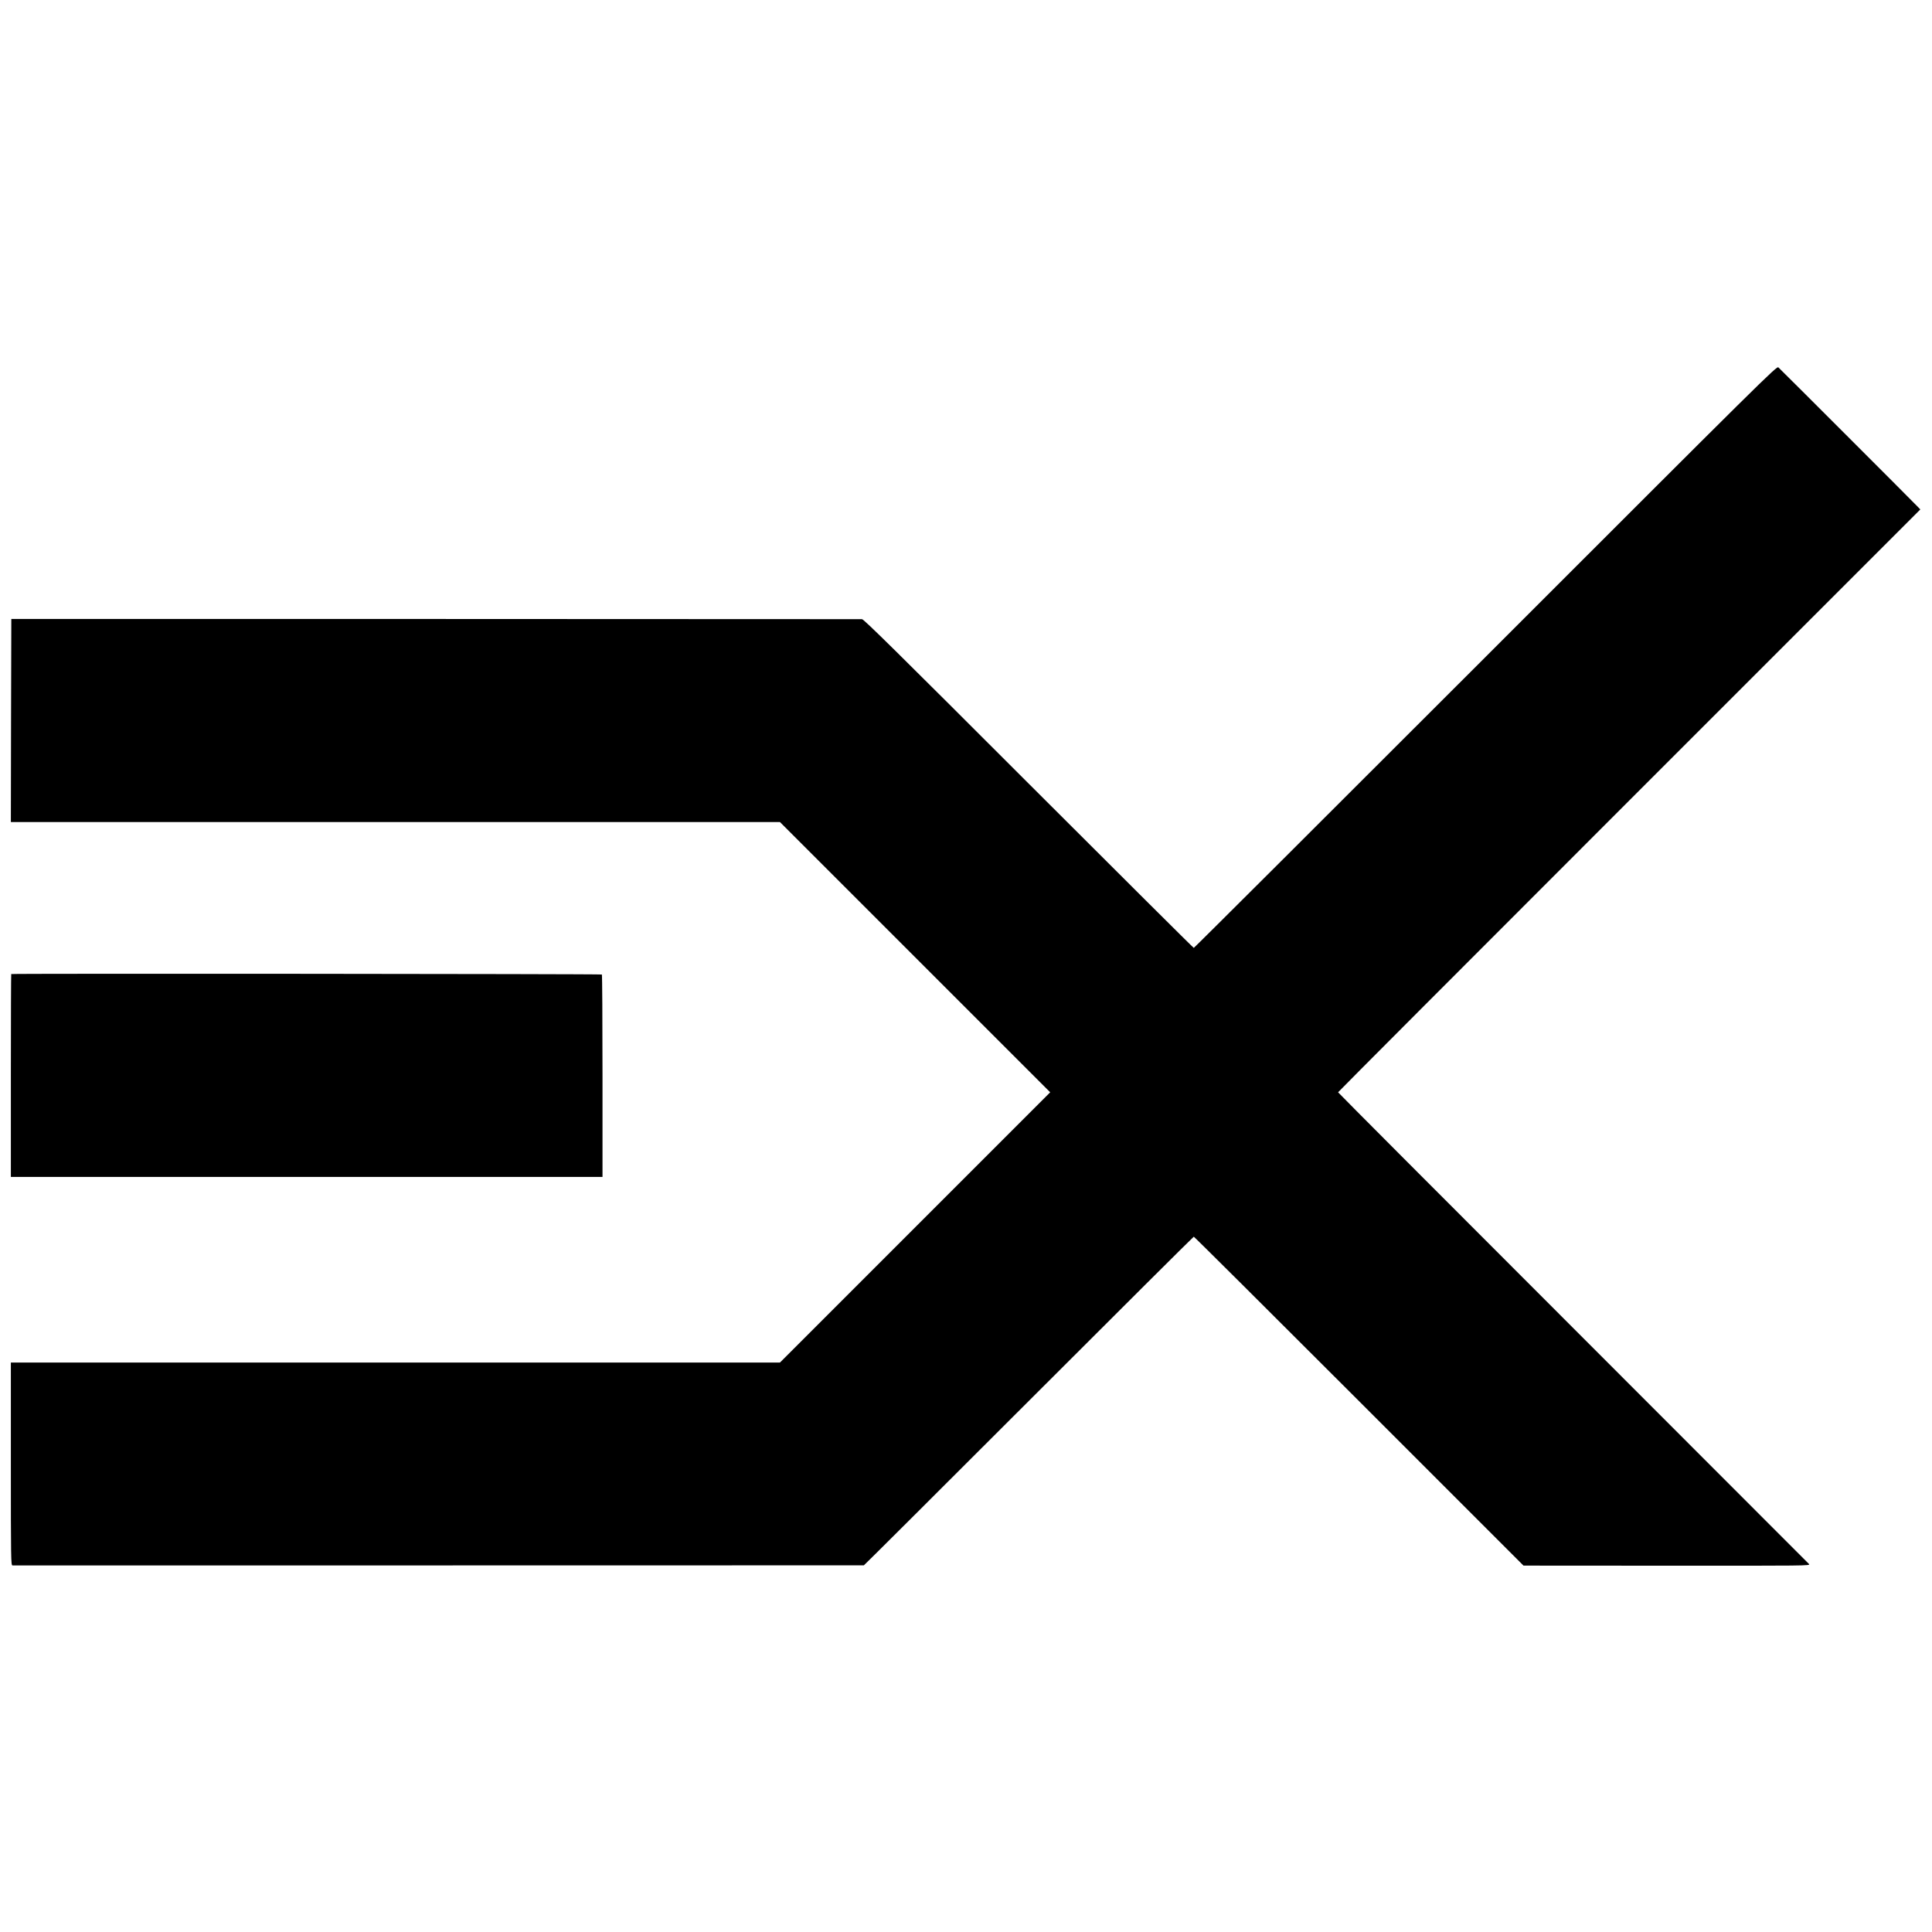
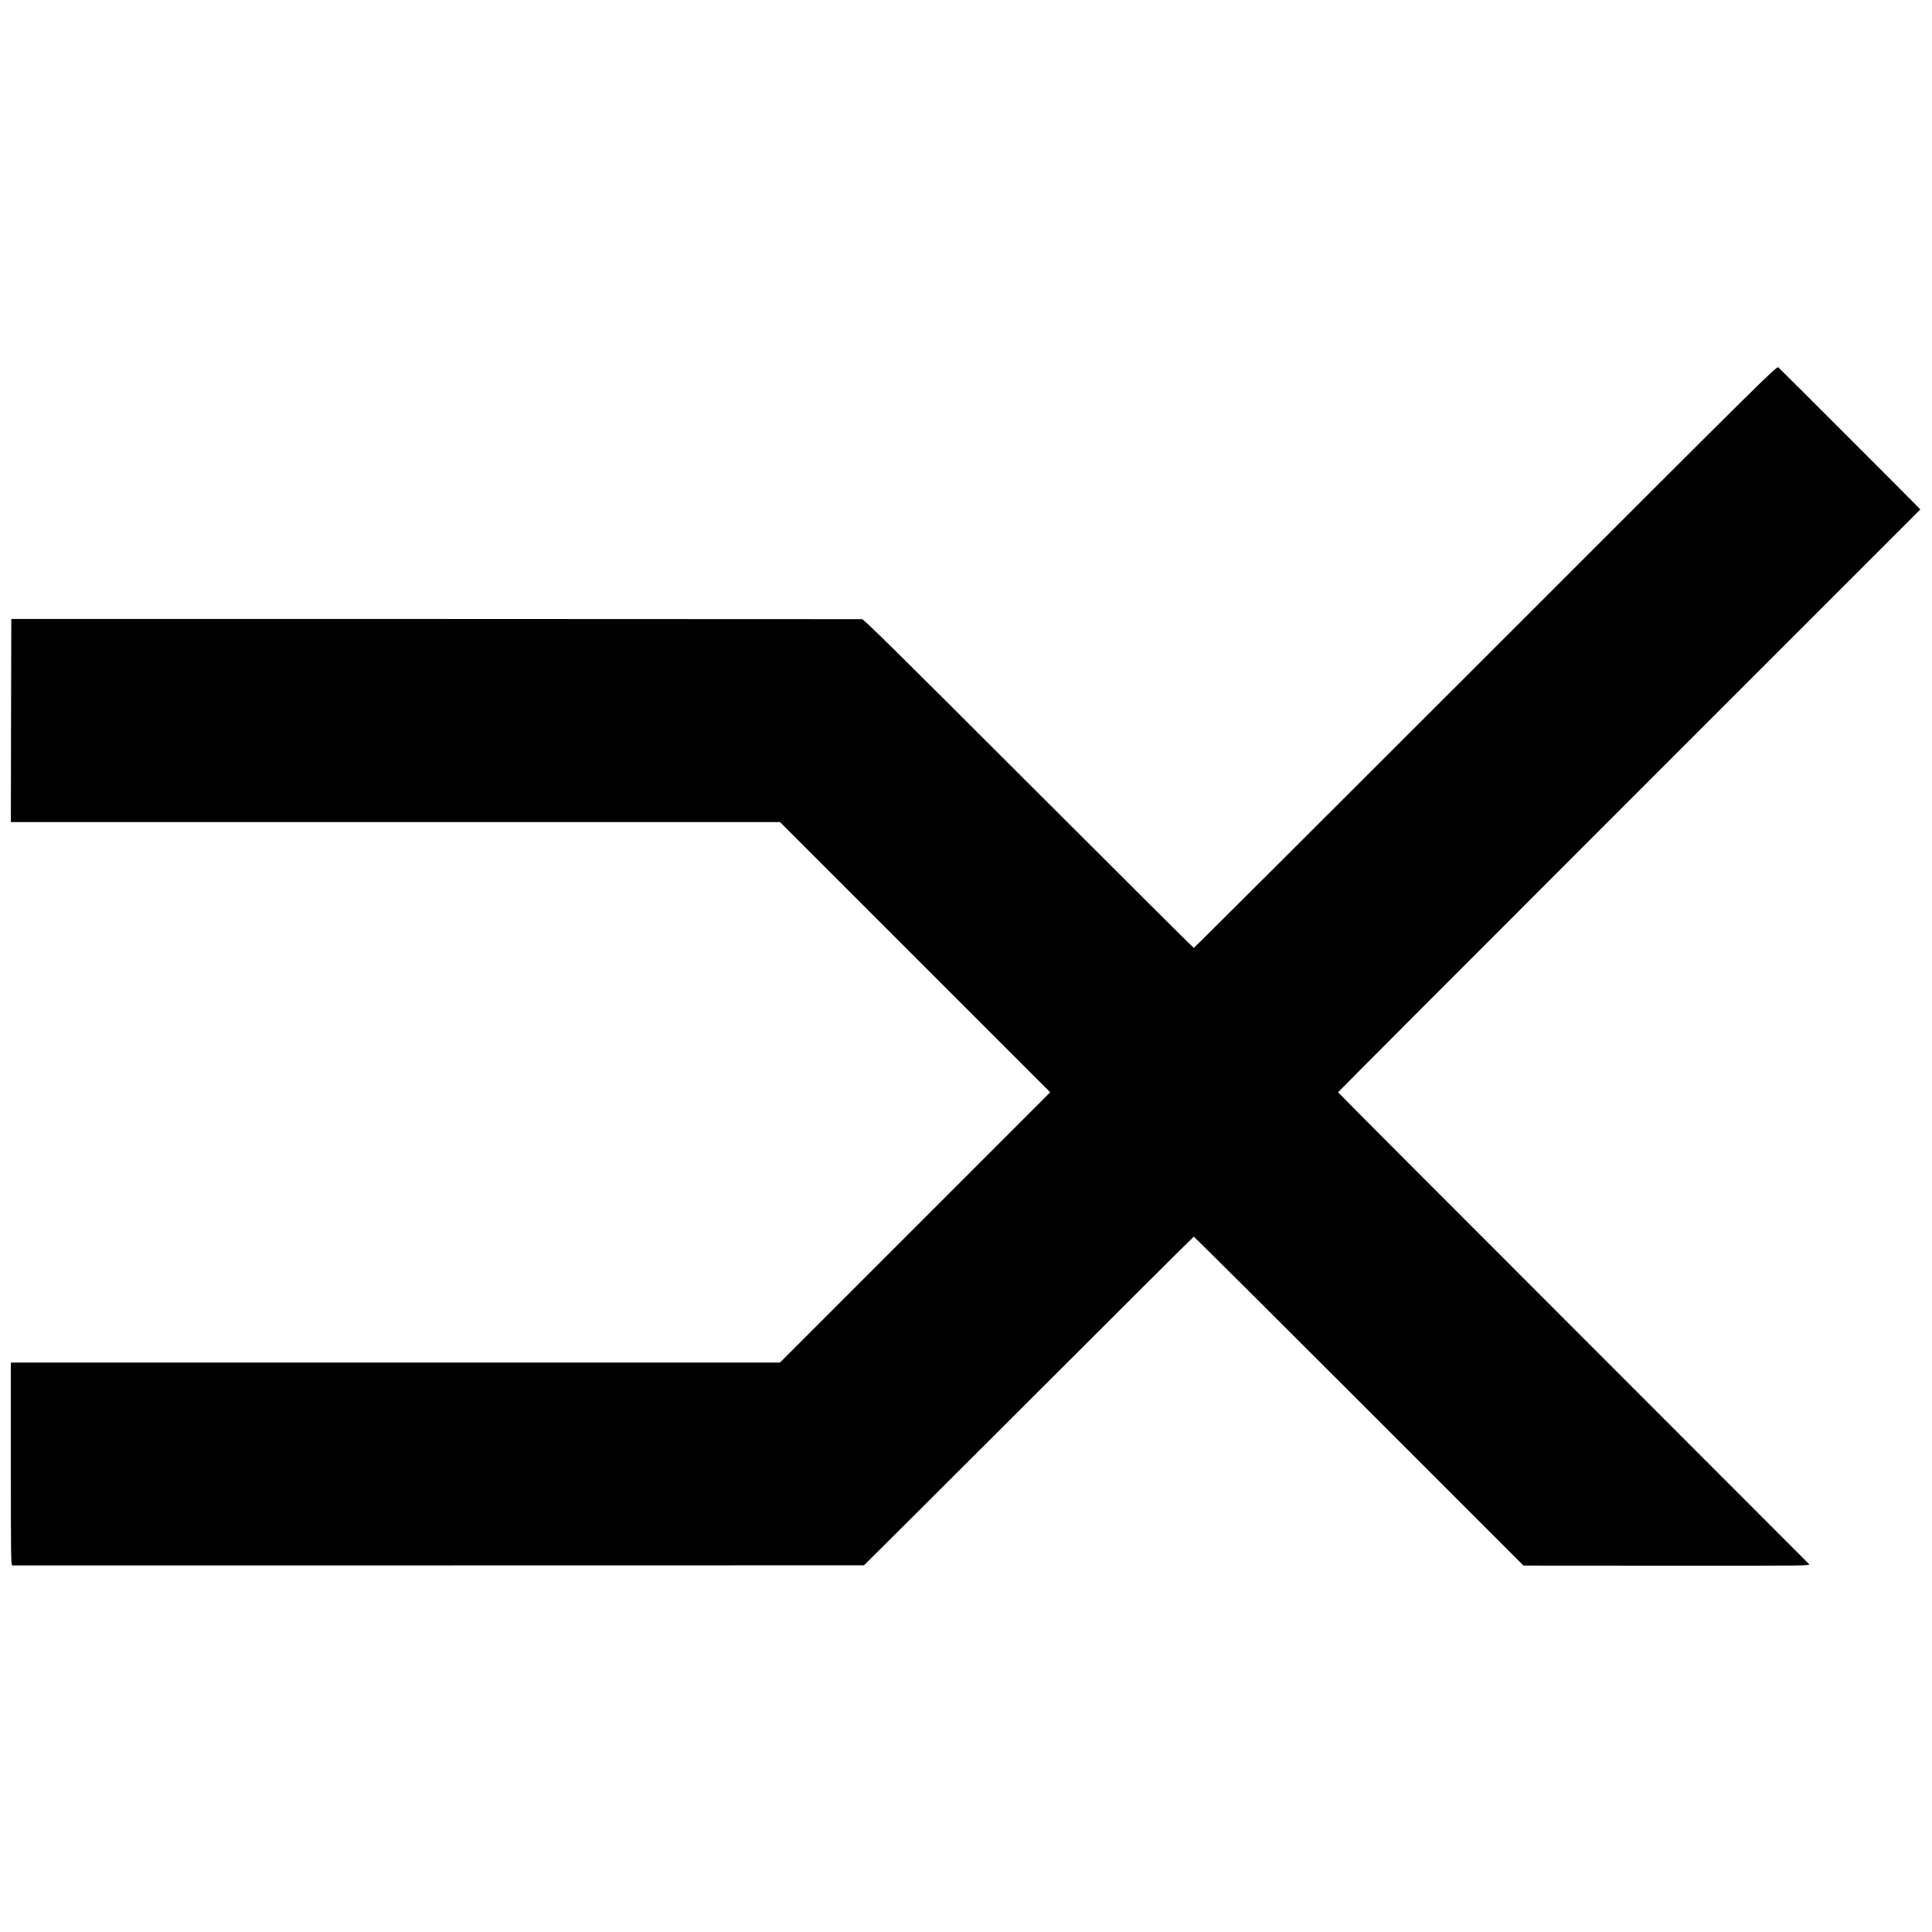
<svg xmlns="http://www.w3.org/2000/svg" version="1.0" width="2134pt" height="2134pt" viewBox="0 0 2134 2134" preserveAspectRatio="xMidYMid meet">
  <g transform="translate(0,2134) scale(0.1,-0.1)" fill="#000000" stroke="none">
    <path d="M16410 14085 c-1768 -1768 -3219 -3215 -3224 -3215 -5 0 -825 817 -1824 1815 -1461 1461 -1820 1815 -1841 1816 -14 0 -2134 1 -4711 2 l-4685 0 -3 -1121 -2 -1122 4247 0 4248 0 1493 -1493 1492 -1492 -1493 -1493 -1492 -1492 -4248 0 -4247 0 0 -1120 c0 -1060 1 -1120 18 -1121 22 0 9395 0 9404 1 3 0 823 817 1821 1815 998 998 1819 1815 1823 1815 5 0 826 -817 1825 -1816 l1817 -1817 1585 -1 c1547 -1 1585 -1 1569 18 -9 10 -1184 1185 -2609 2611 -1426 1426 -2593 2596 -2593 2600 0 4 1447 1454 3215 3222 l3216 3216 -23 24 c-32 35 -1521 1524 -1545 1545 -18 17 -132 -96 -3233 -3197z" />
-     <path d="M124 10581 c-2 -2 -4 -508 -4 -1123 l0 -1118 3268 0 3267 0 0 1114 c0 613 -3 1118 -7 1122 -8 7 -6516 12 -6524 5z" />
  </g>
</svg>